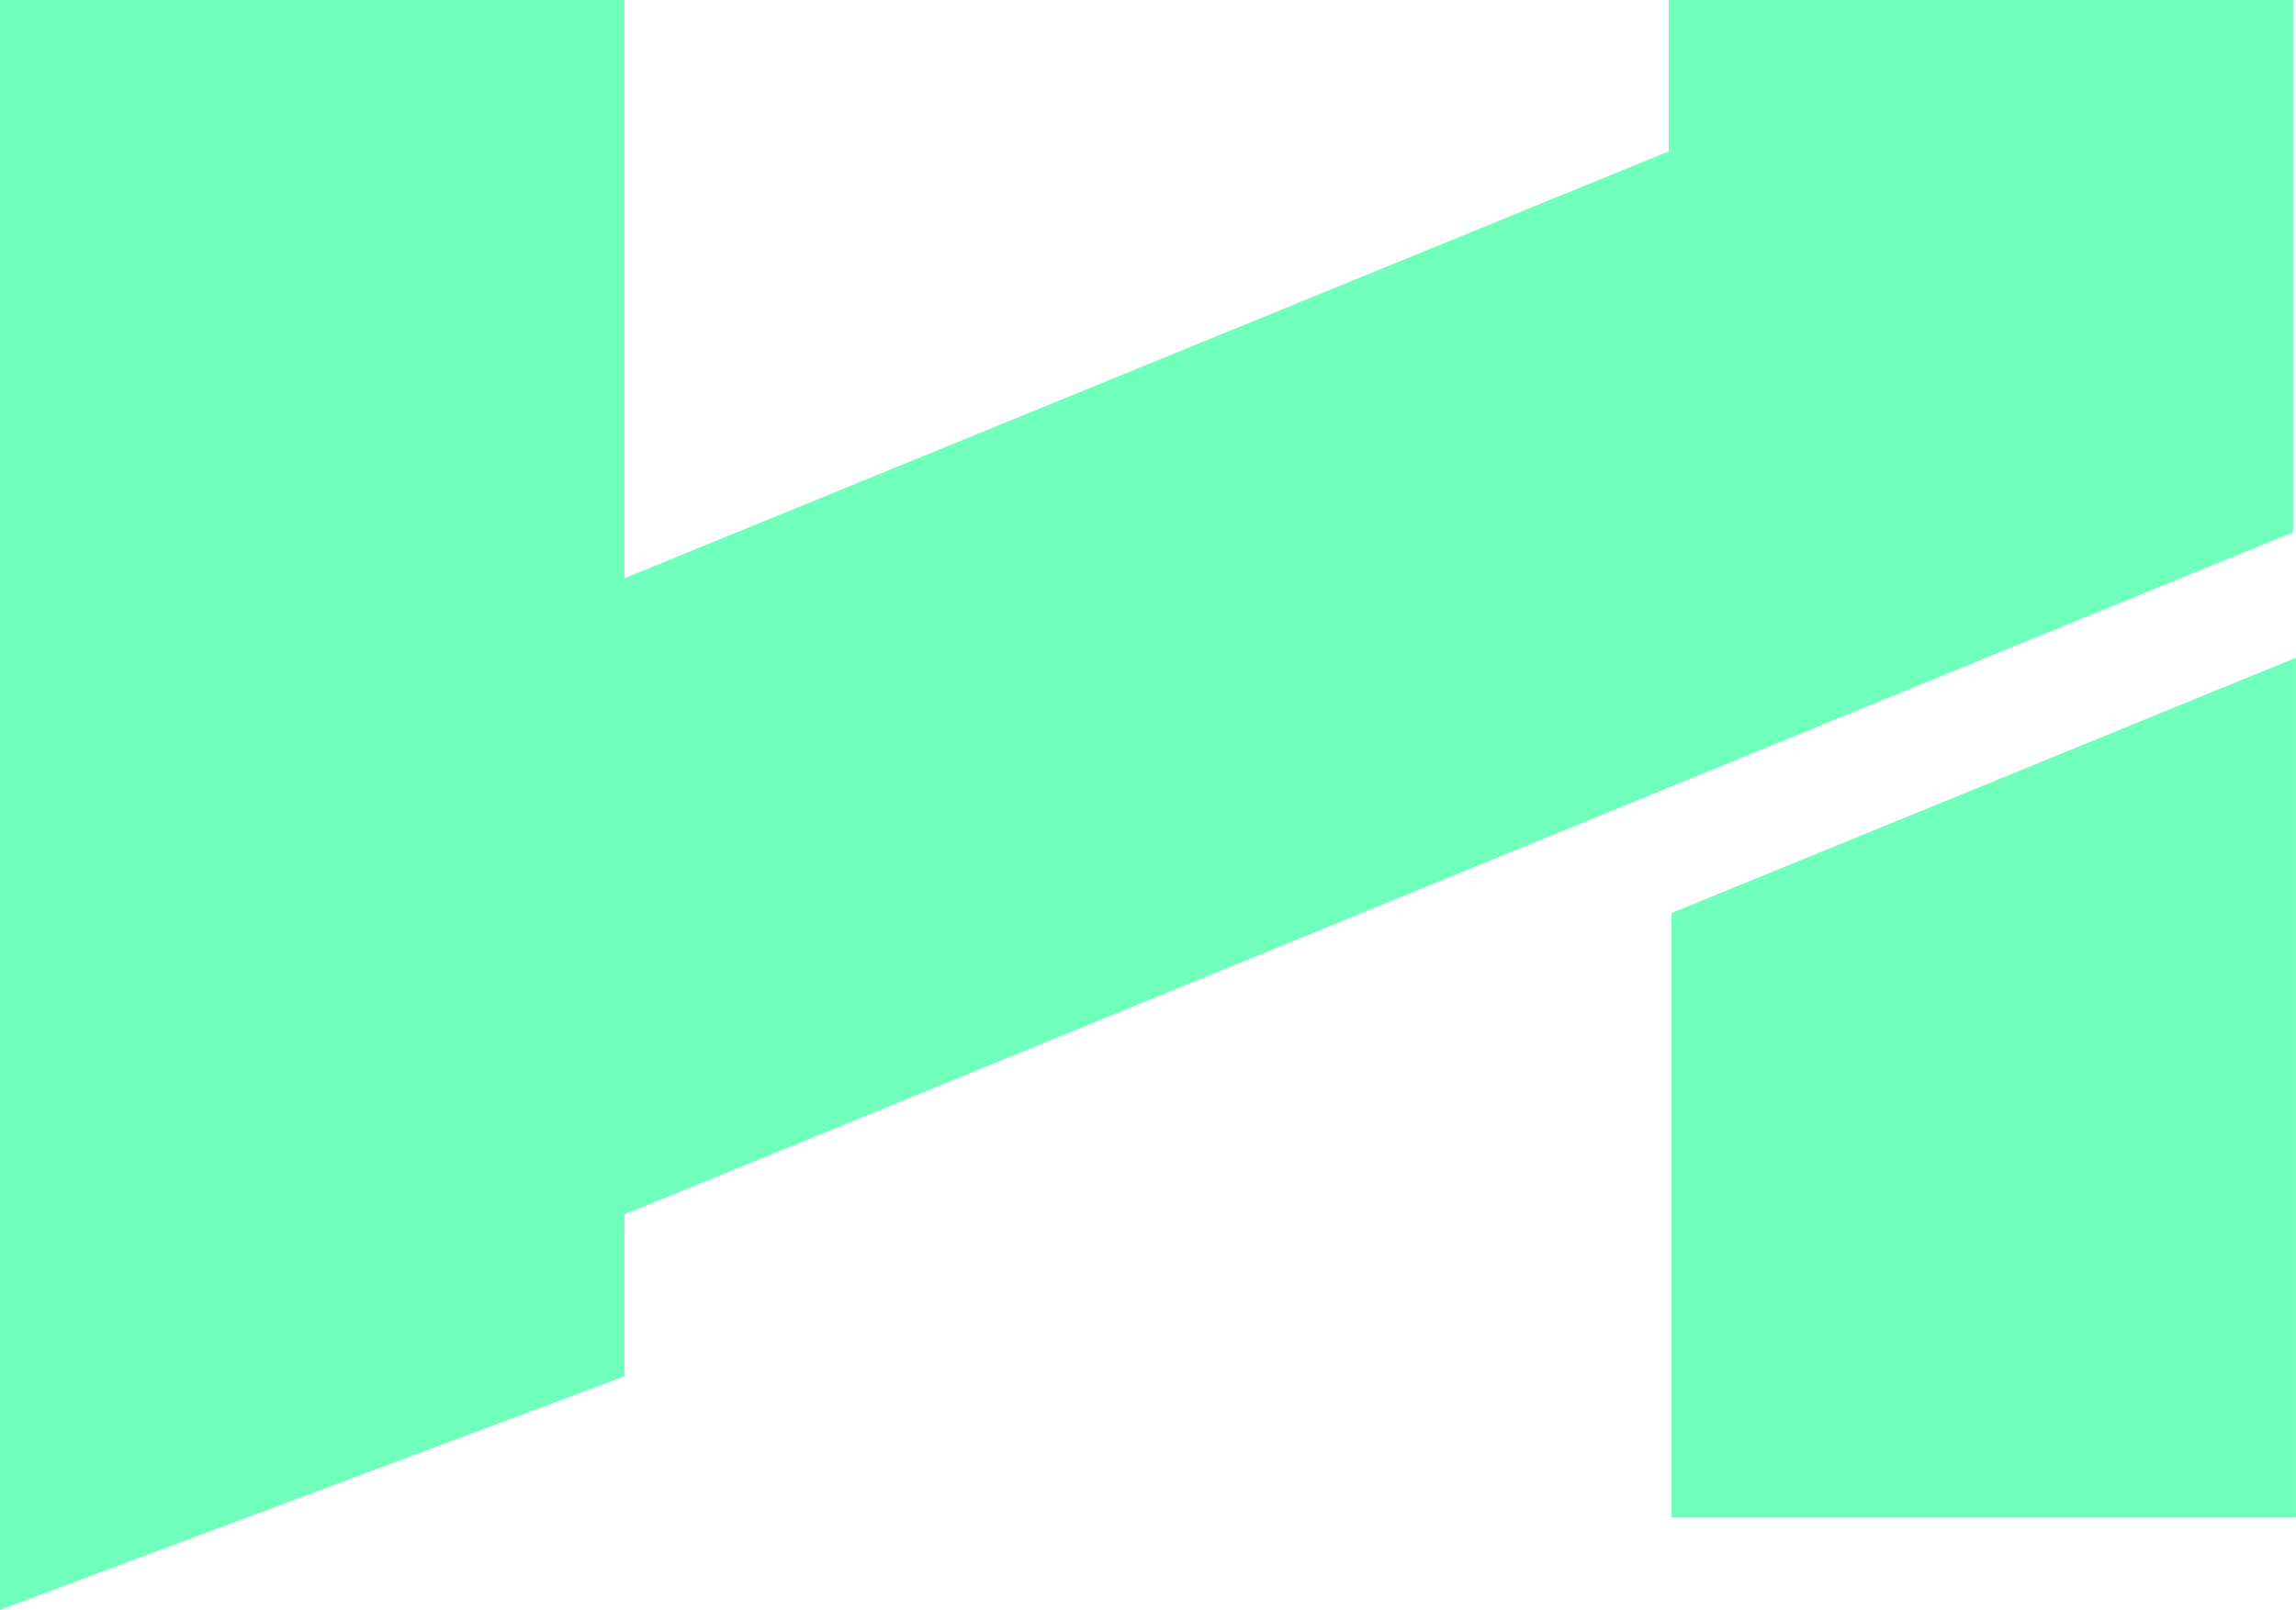
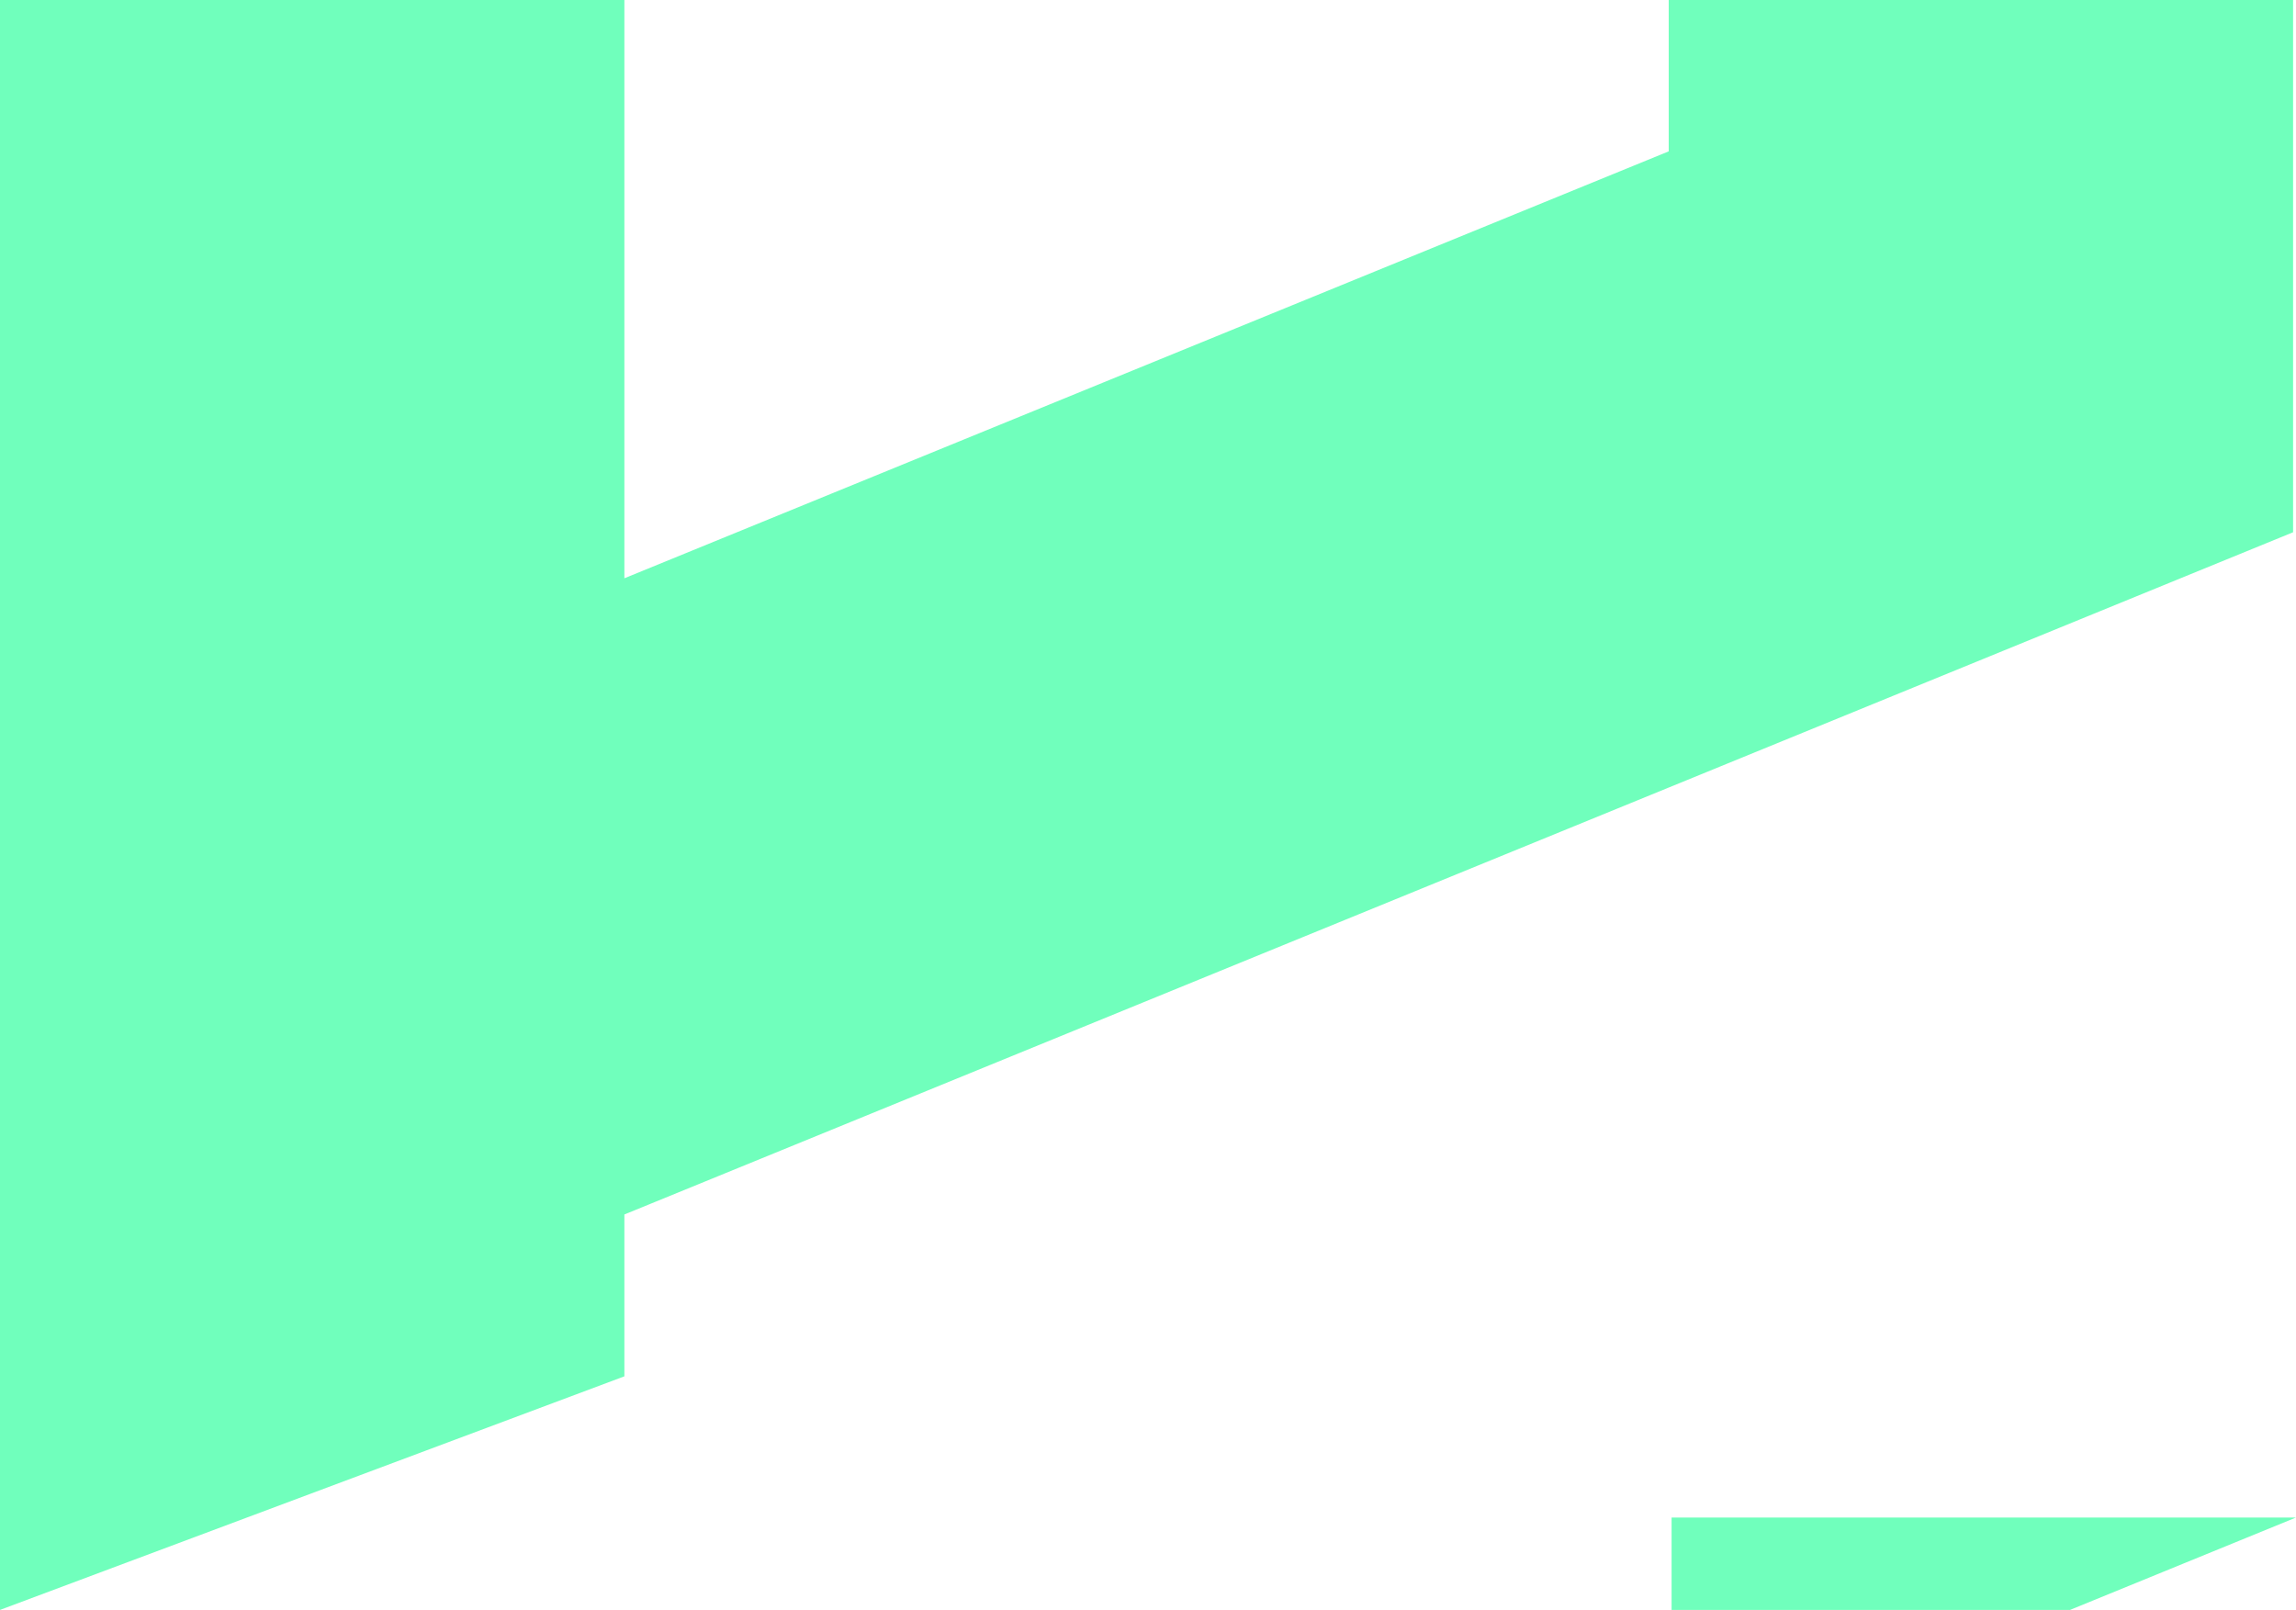
<svg xmlns="http://www.w3.org/2000/svg" id="Calque_2" data-name="Calque 2" viewBox="0 0 821.31 575.87">
  <defs>
    <style>
      .cls-1 {
        fill: #70ffbc;
      }
    </style>
  </defs>
  <g id="Calque_1-2" data-name="Calque 1">
-     <path class="cls-1" d="M820.27,0v190.39l-223.35,91.32-363.85,148.74-9.72,3.97v57.9L0,575.87V0h223.35v206.85L596.92,54.14V0h223.35ZM597.95,542.83h223.35V235.27l-223.35,91.31v216.25Z" />
+     <path class="cls-1" d="M820.27,0v190.39l-223.35,91.32-363.85,148.74-9.72,3.97v57.9L0,575.87V0h223.35v206.85L596.92,54.14V0h223.35ZM597.95,542.83h223.35l-223.35,91.31v216.25Z" />
  </g>
</svg>